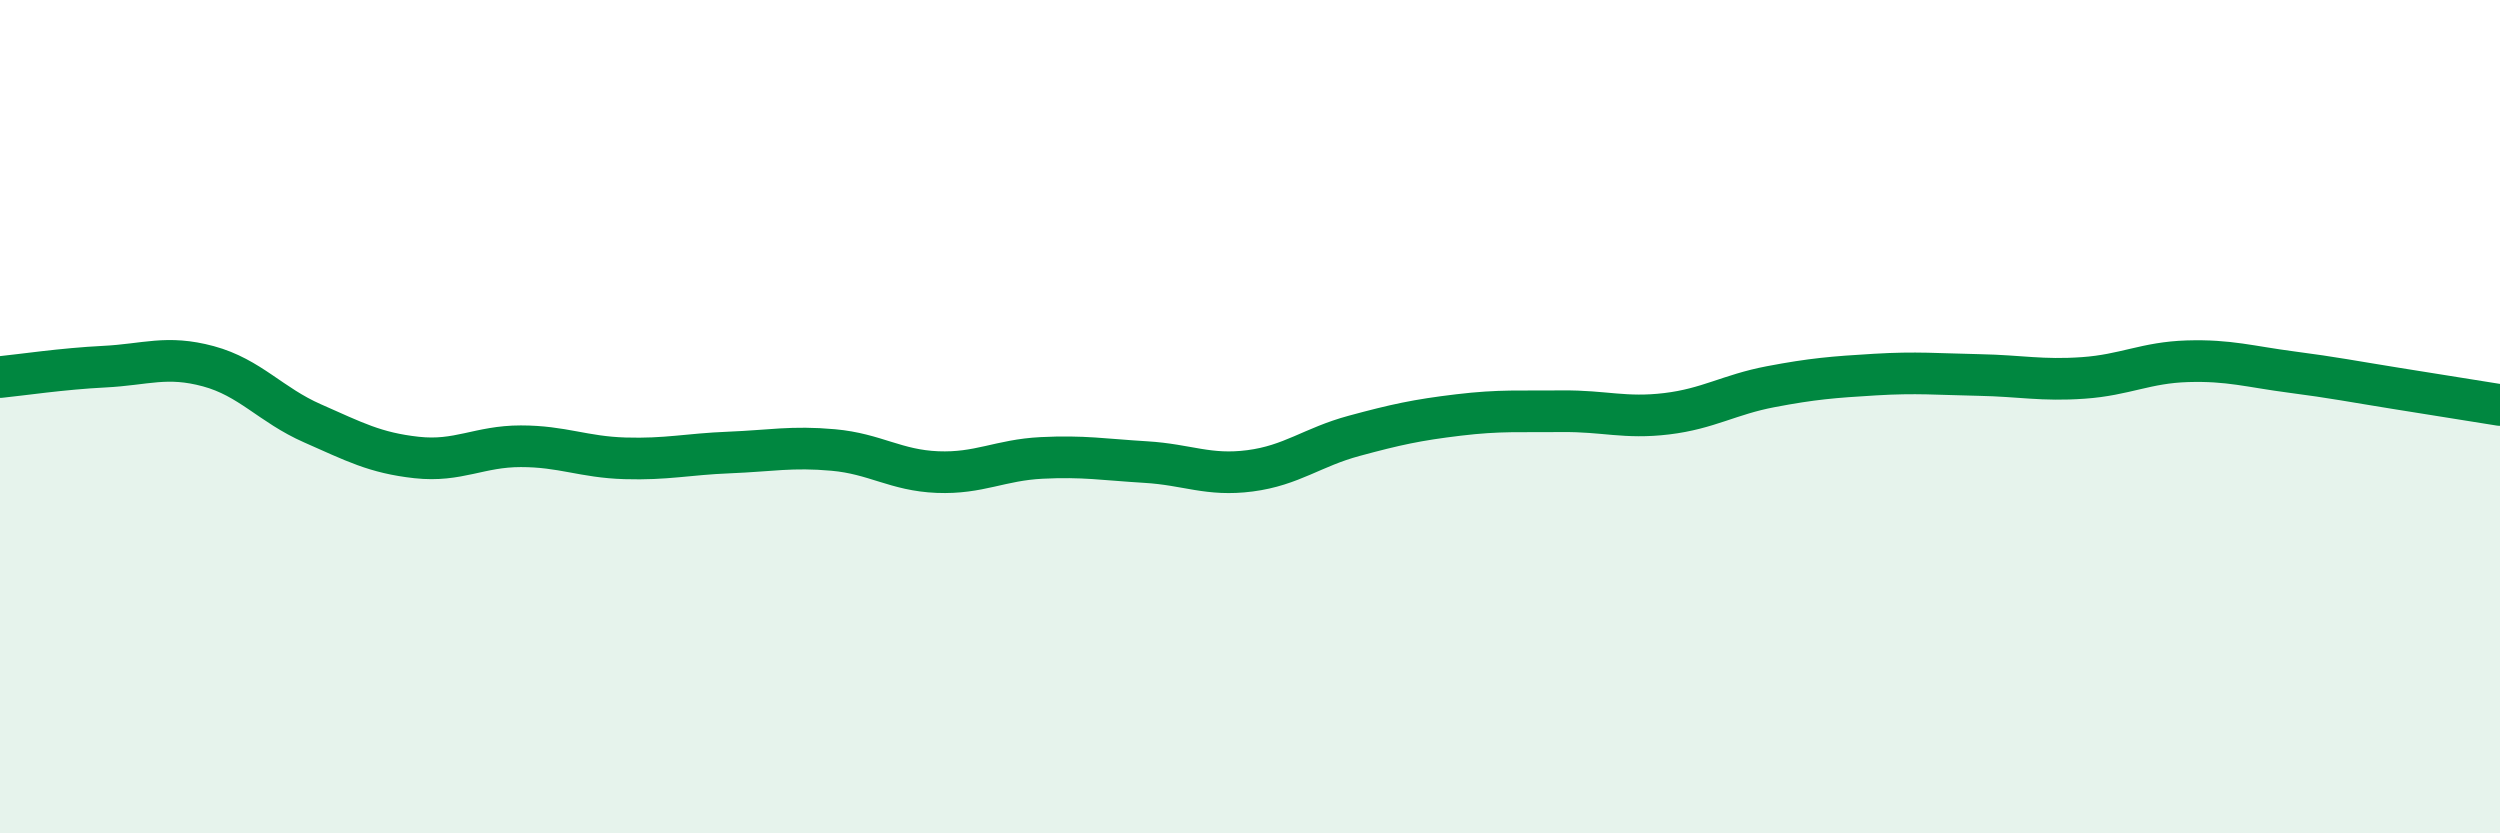
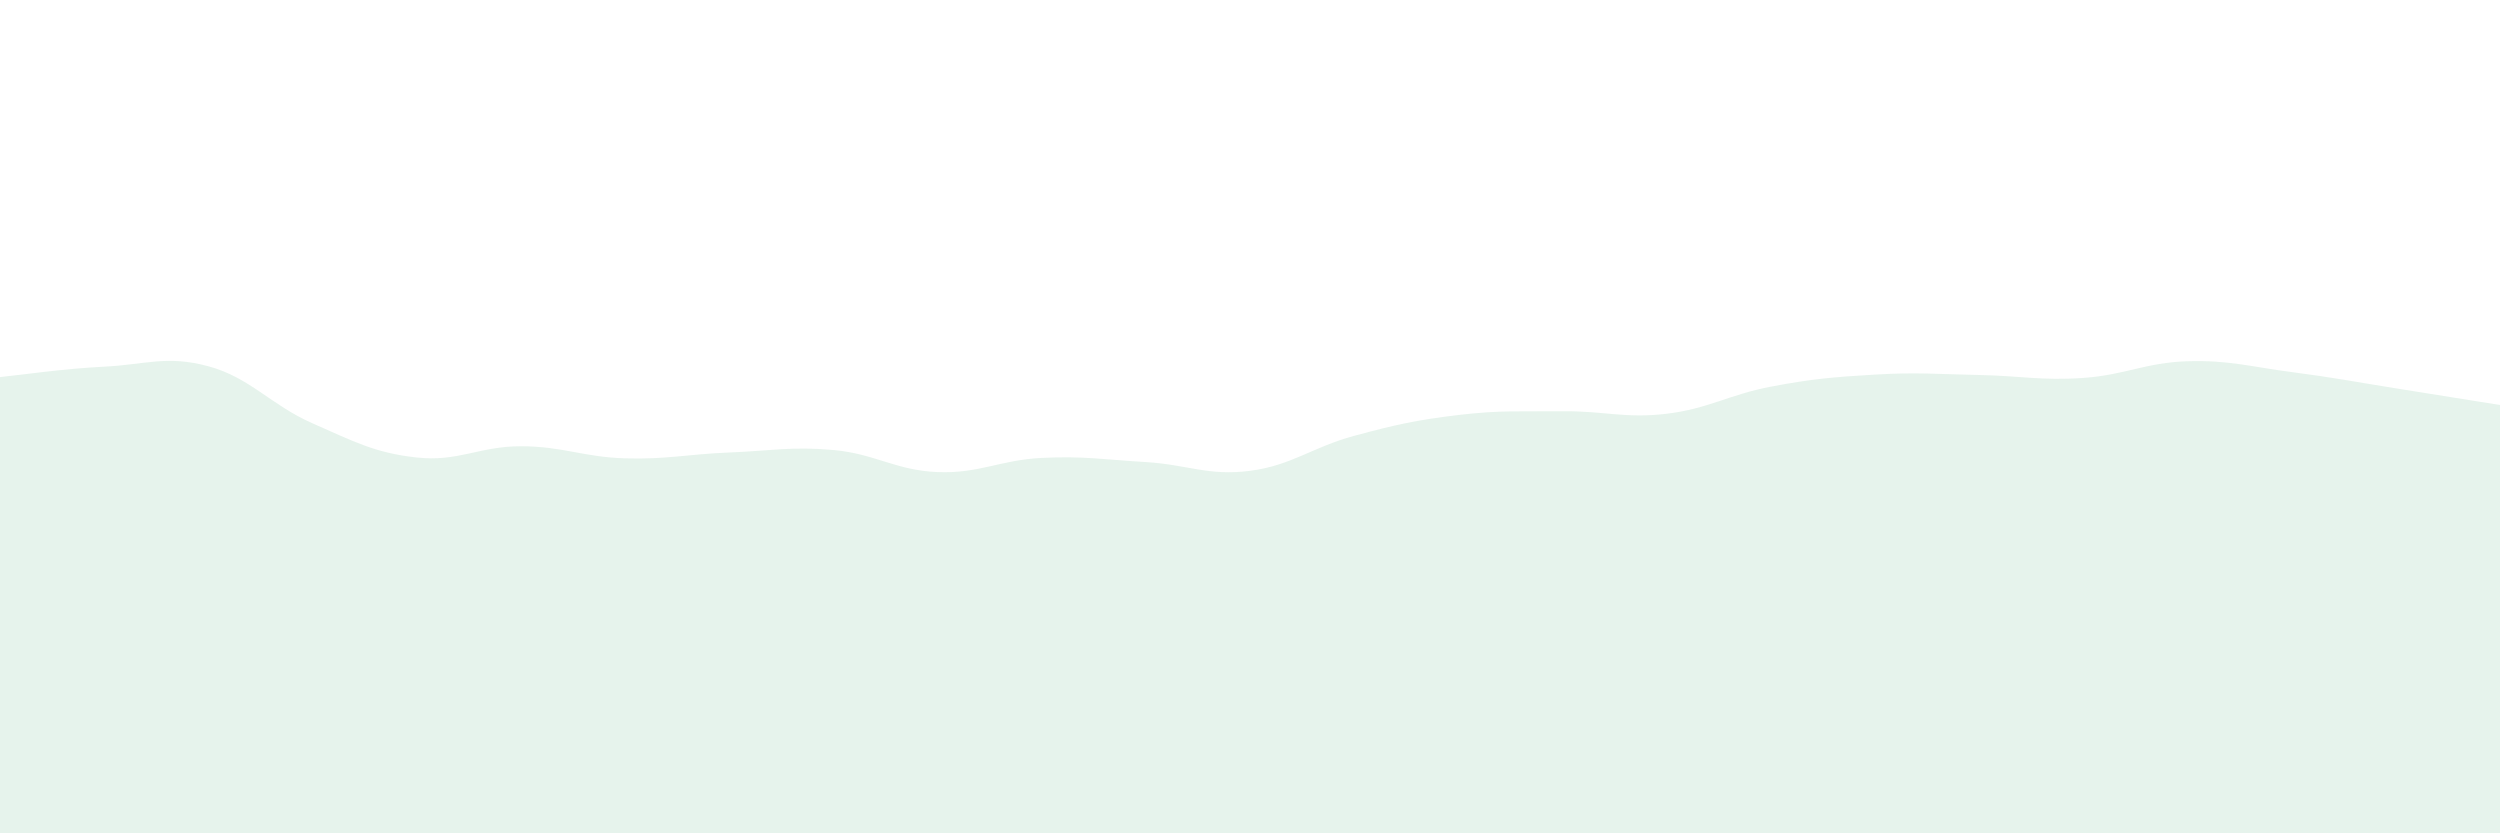
<svg xmlns="http://www.w3.org/2000/svg" width="60" height="20" viewBox="0 0 60 20">
  <path d="M 0,9.05 C 0.5,9 1.5,8.85 2.5,8.8 C 3.5,8.75 4,8.52 5,8.79 C 6,9.06 6.5,9.72 7.5,10.16 C 8.5,10.6 9,10.87 10,10.98 C 11,11.09 11.5,10.71 12.5,10.71 C 13.5,10.71 14,10.97 15,11 C 16,11.03 16.5,10.9 17.5,10.86 C 18.5,10.82 19,10.71 20,10.8 C 21,10.89 21.5,11.29 22.5,11.33 C 23.5,11.37 24,11.04 25,10.99 C 26,10.94 26.5,11.03 27.5,11.09 C 28.5,11.15 29,11.43 30,11.3 C 31,11.17 31.5,10.73 32.5,10.46 C 33.5,10.19 34,10.08 35,9.96 C 36,9.84 36.5,9.88 37.5,9.87 C 38.5,9.86 39,10.05 40,9.93 C 41,9.81 41.5,9.47 42.5,9.28 C 43.5,9.09 44,9.05 45,8.99 C 46,8.93 46.5,8.98 47.5,9 C 48.5,9.02 49,9.14 50,9.07 C 51,9 51.5,8.7 52.5,8.67 C 53.5,8.64 54,8.8 55,8.93 C 56,9.06 56.5,9.16 57.5,9.32 C 58.5,9.48 59.5,9.64 60,9.72L60 20L0 20Z" fill="#008740" opacity="0.1" stroke-linecap="round" stroke-linejoin="round" />
-   <path d="M 0,9.05 C 0.5,9 1.5,8.85 2.5,8.8 C 3.5,8.75 4,8.52 5,8.79 C 6,9.06 6.5,9.72 7.5,10.16 C 8.5,10.6 9,10.87 10,10.98 C 11,11.09 11.5,10.71 12.5,10.71 C 13.5,10.71 14,10.97 15,11 C 16,11.03 16.5,10.9 17.5,10.86 C 18.5,10.82 19,10.71 20,10.8 C 21,10.89 21.5,11.29 22.5,11.33 C 23.5,11.37 24,11.04 25,10.99 C 26,10.94 26.5,11.03 27.5,11.09 C 28.5,11.15 29,11.43 30,11.3 C 31,11.17 31.5,10.73 32.5,10.46 C 33.5,10.19 34,10.08 35,9.96 C 36,9.84 36.5,9.88 37.5,9.87 C 38.5,9.86 39,10.05 40,9.93 C 41,9.81 41.5,9.47 42.5,9.28 C 43.5,9.09 44,9.05 45,8.99 C 46,8.93 46.5,8.98 47.5,9 C 48.5,9.02 49,9.14 50,9.07 C 51,9 51.5,8.7 52.5,8.67 C 53.5,8.64 54,8.8 55,8.93 C 56,9.06 56.5,9.16 57.5,9.32 C 58.5,9.48 59.5,9.64 60,9.72" stroke="#008740" stroke-width="1" fill="none" stroke-linecap="round" stroke-linejoin="round" />
</svg>